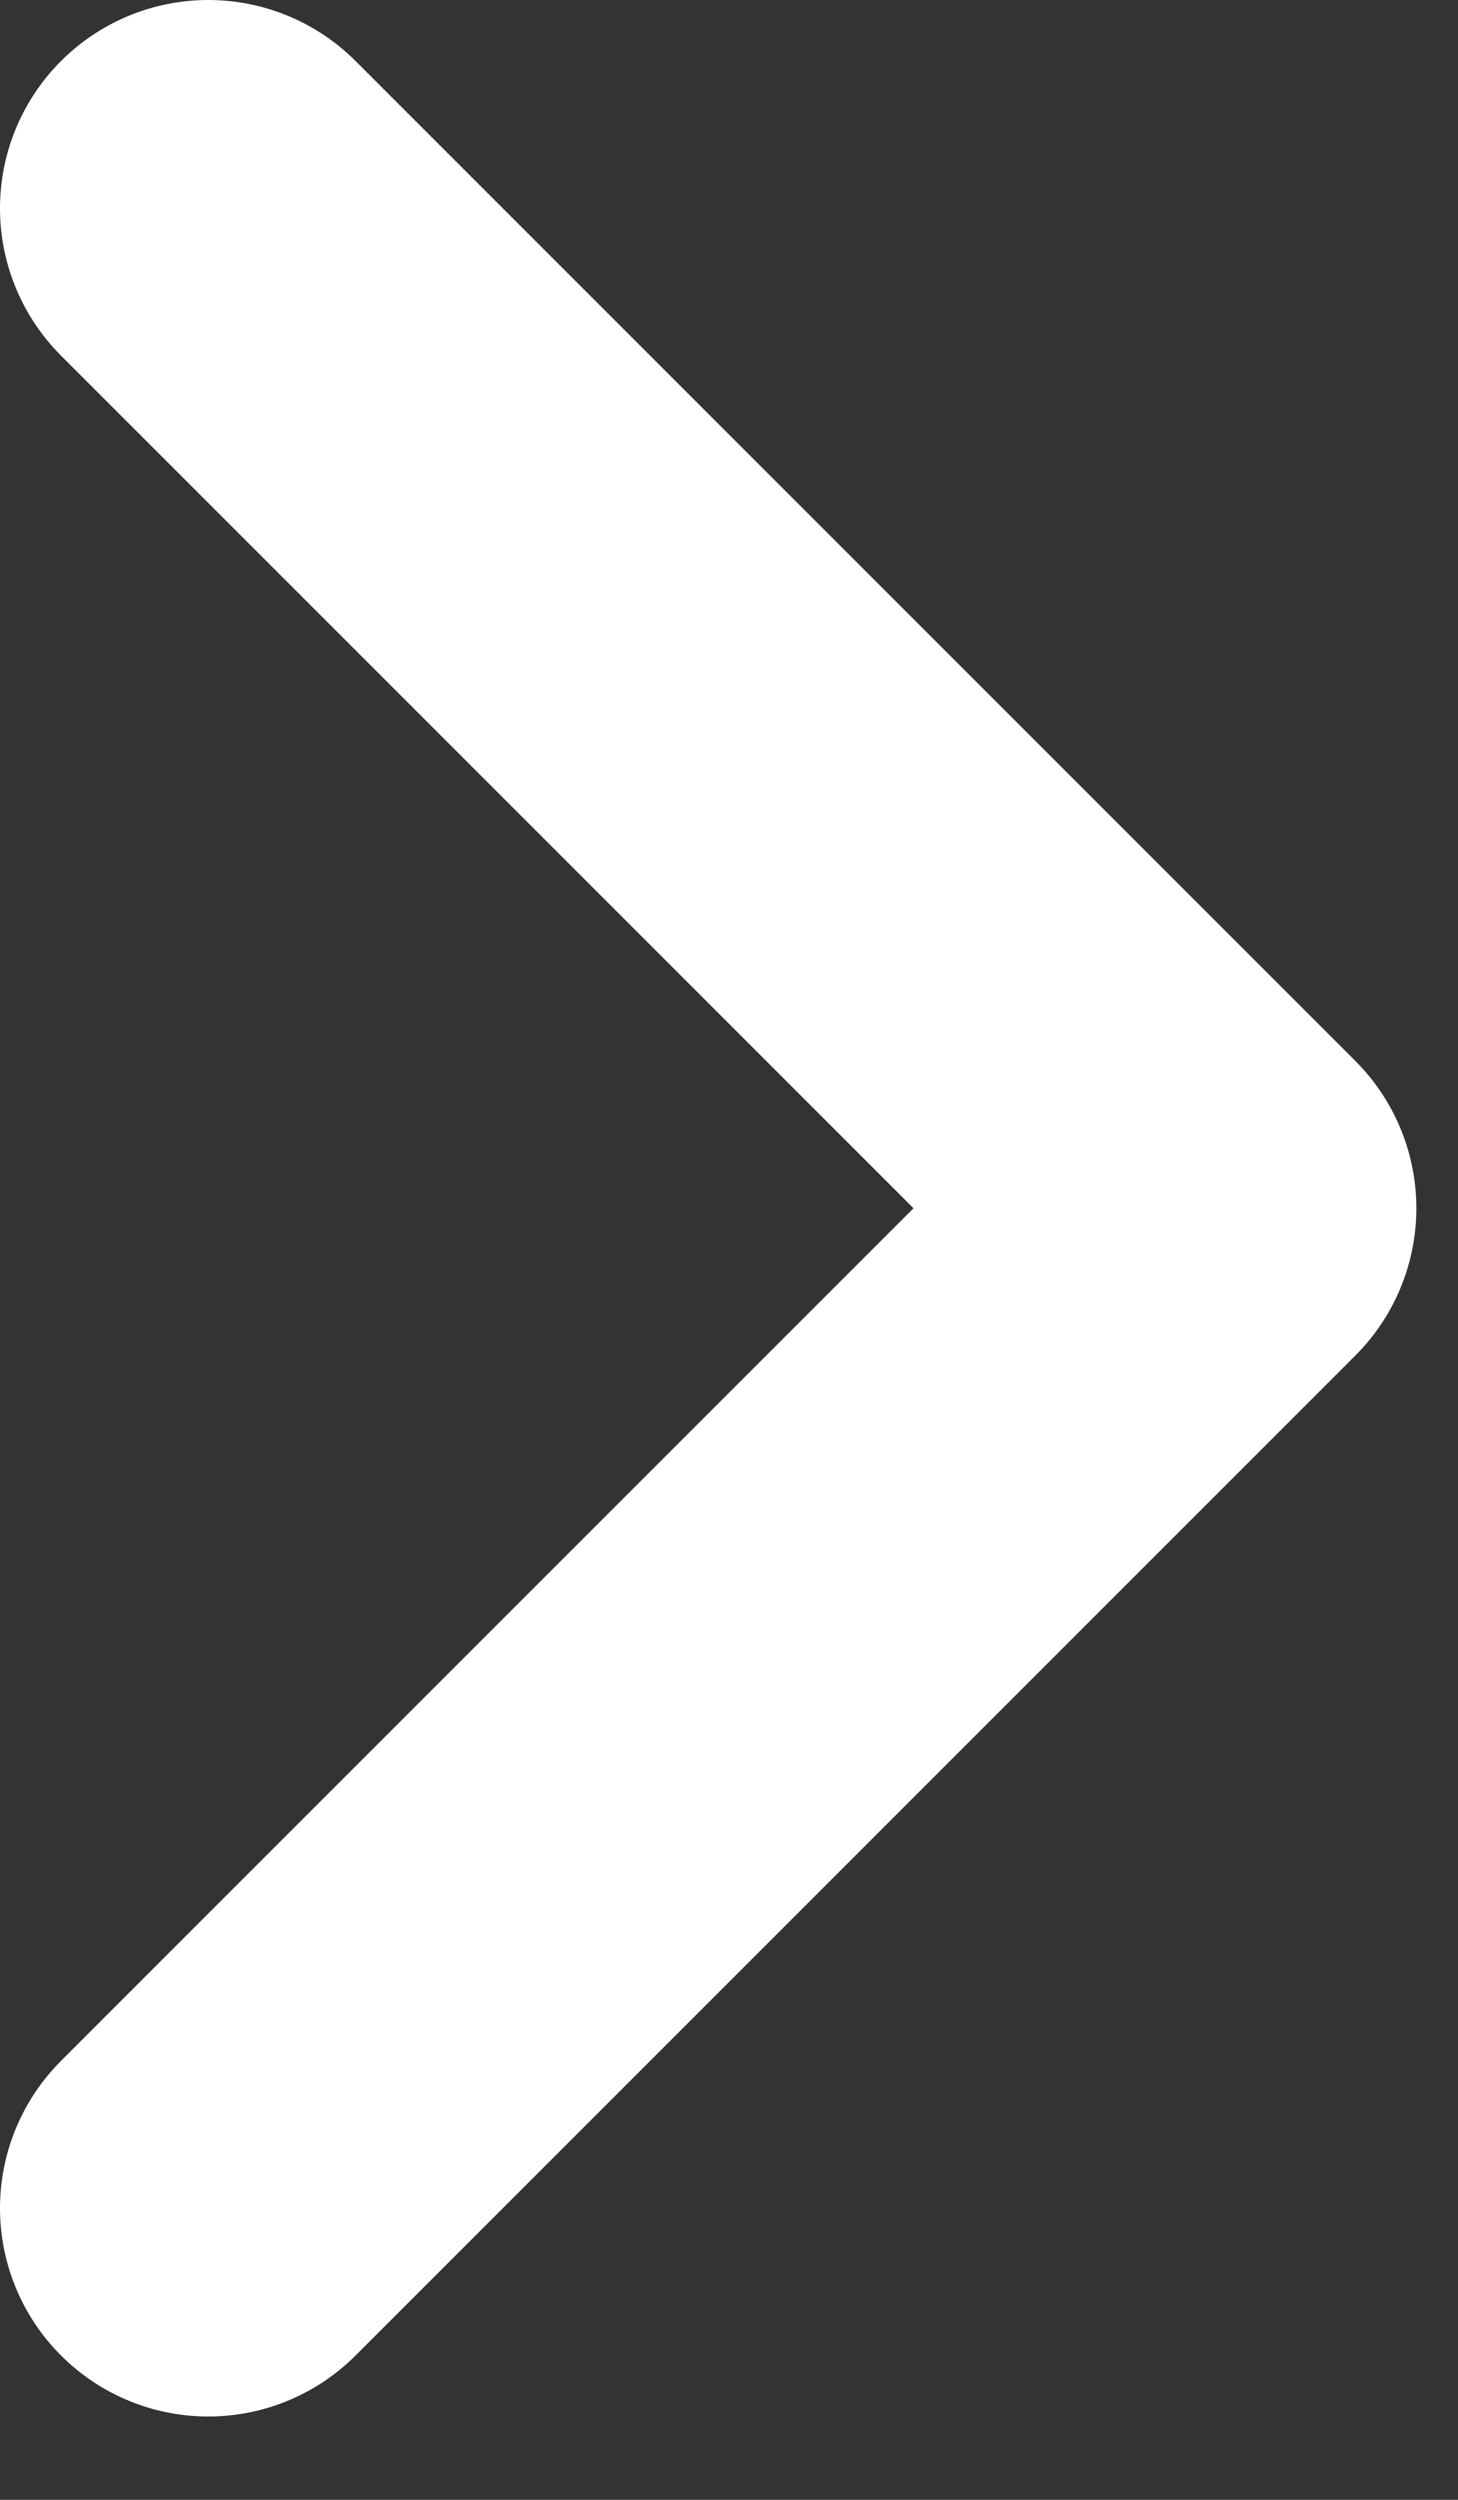
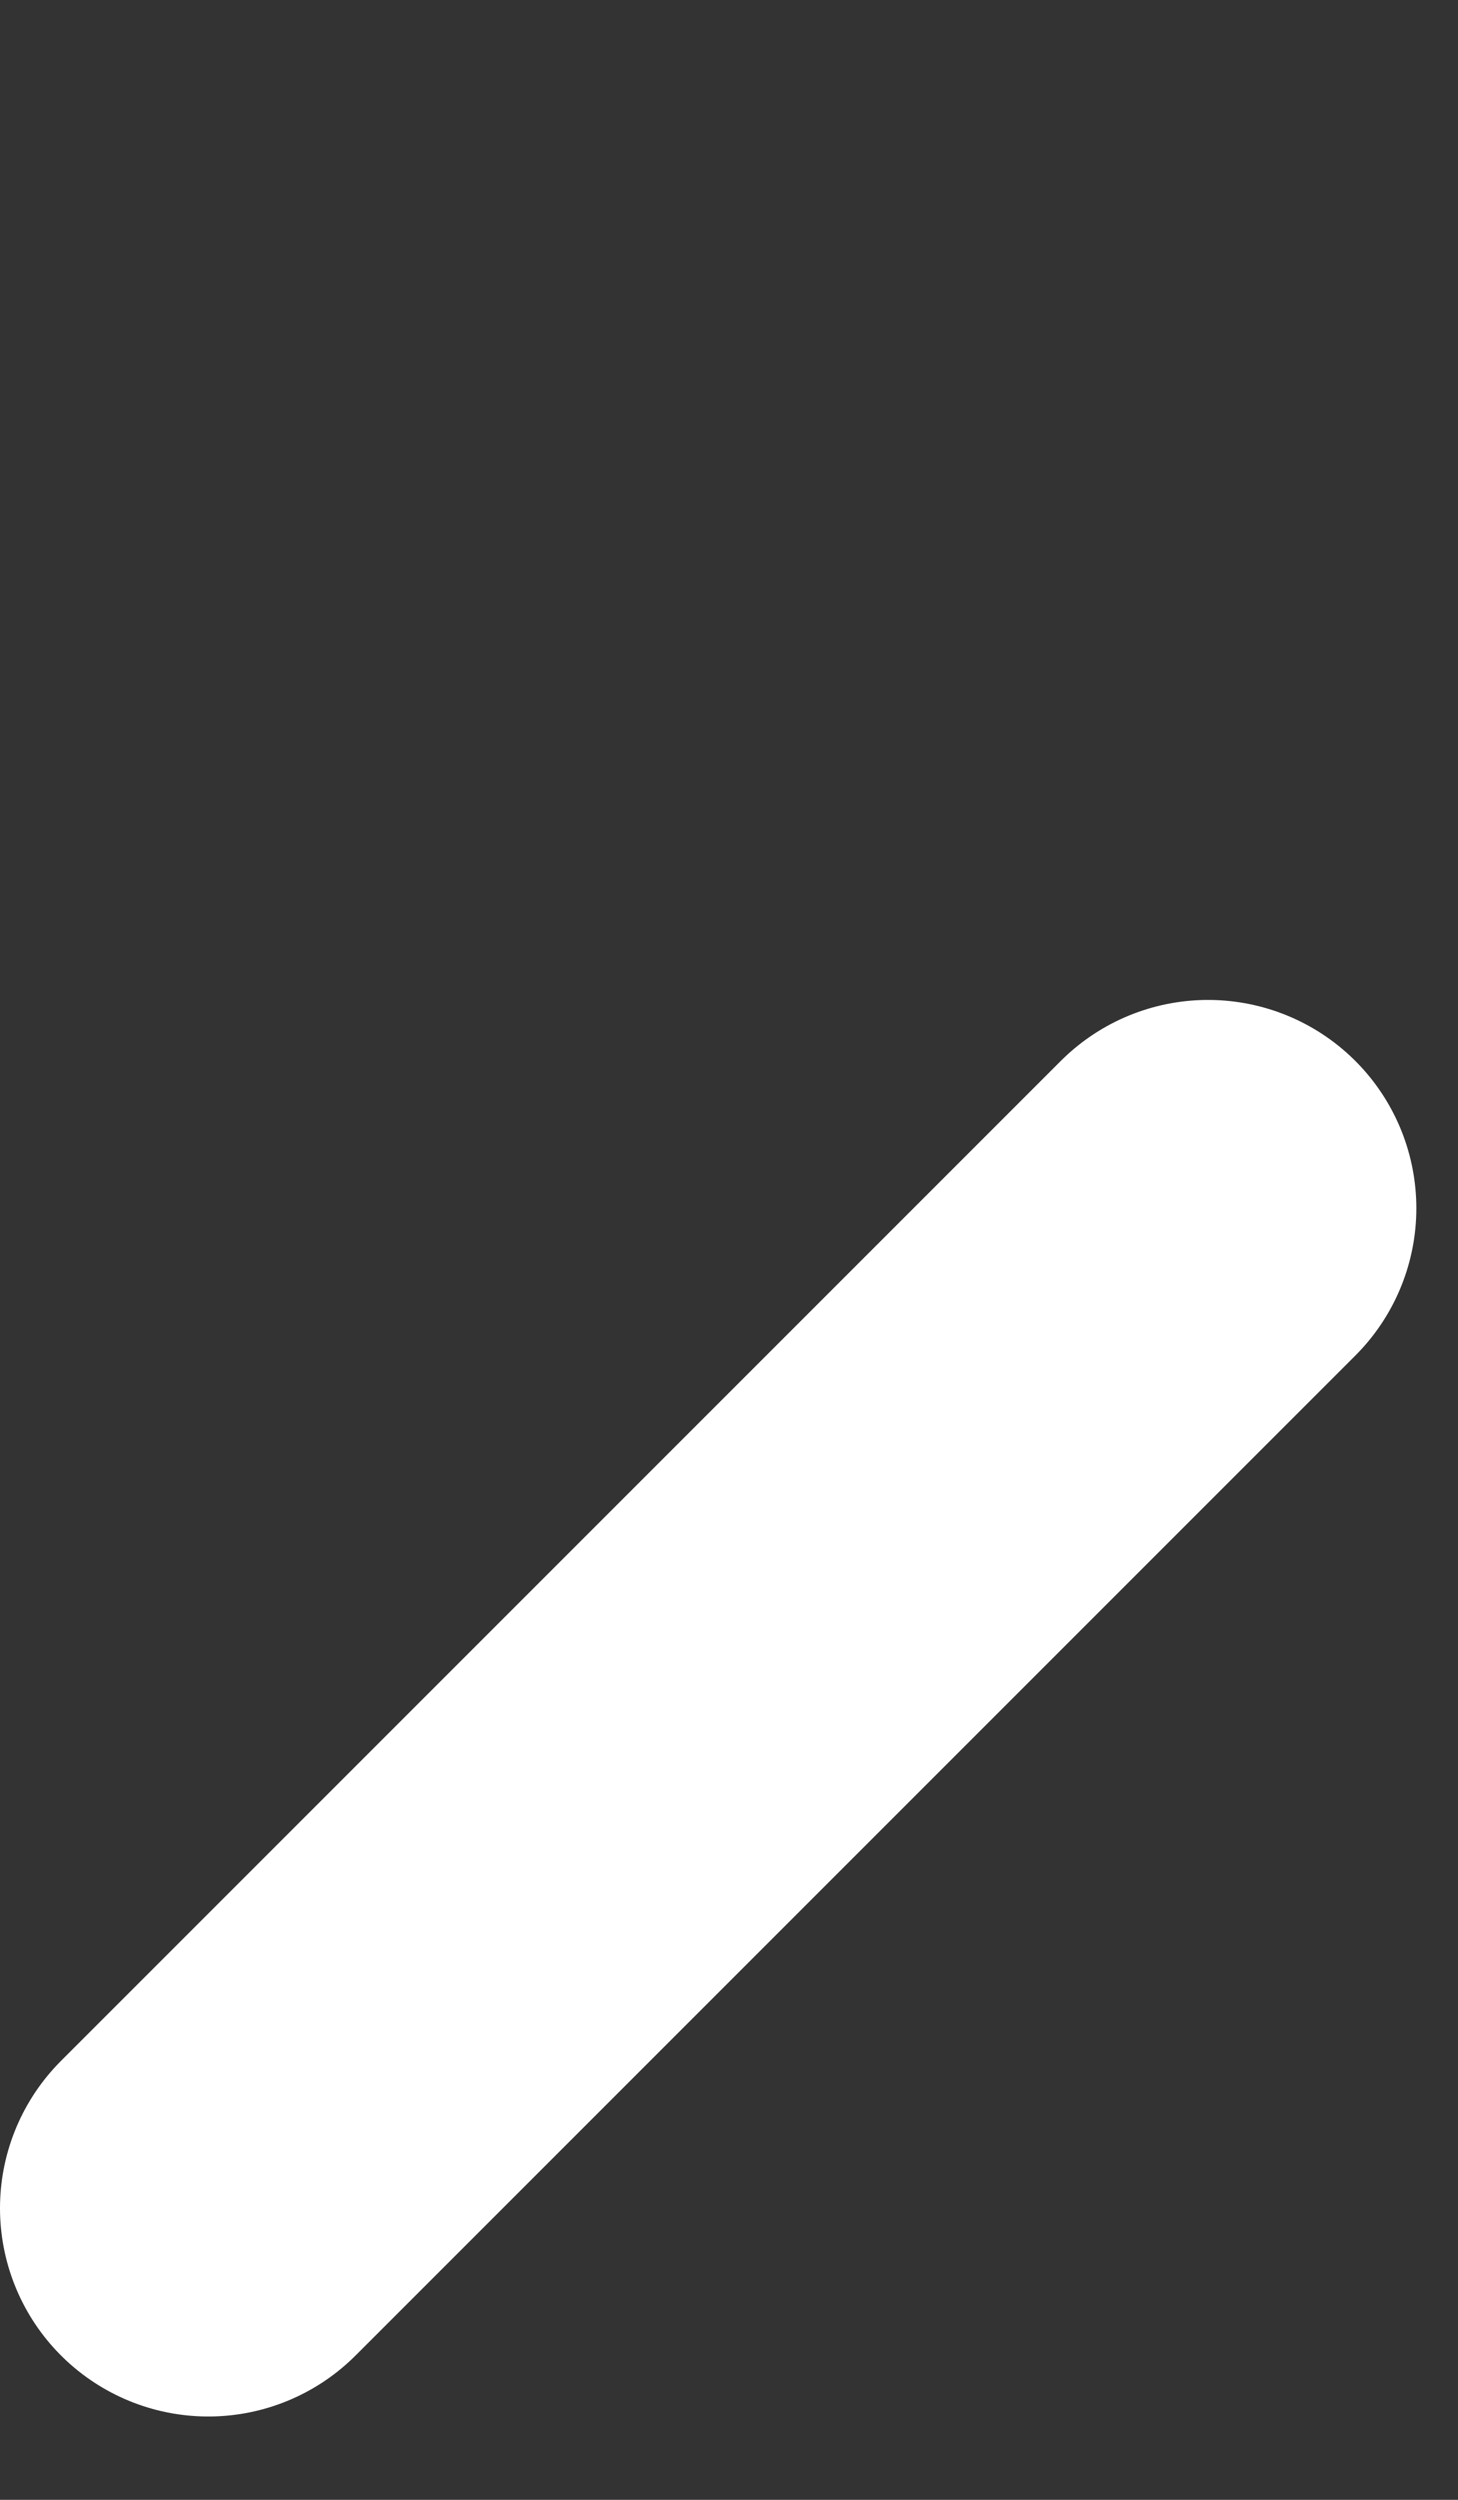
<svg xmlns="http://www.w3.org/2000/svg" width="14" height="24" viewBox="0 0 14 24" fill="none">
  <rect x="0" y="0" width="14" height="24" fill="#333333" stroke="none" />
-   <path d="M2 21.2L11.6 11.6L2 2" stroke="white" stroke-width="4" stroke-linecap="round" stroke-linejoin="round" />
+   <path d="M2 21.2L11.6 11.6" stroke="white" stroke-width="4" stroke-linecap="round" stroke-linejoin="round" />
</svg>